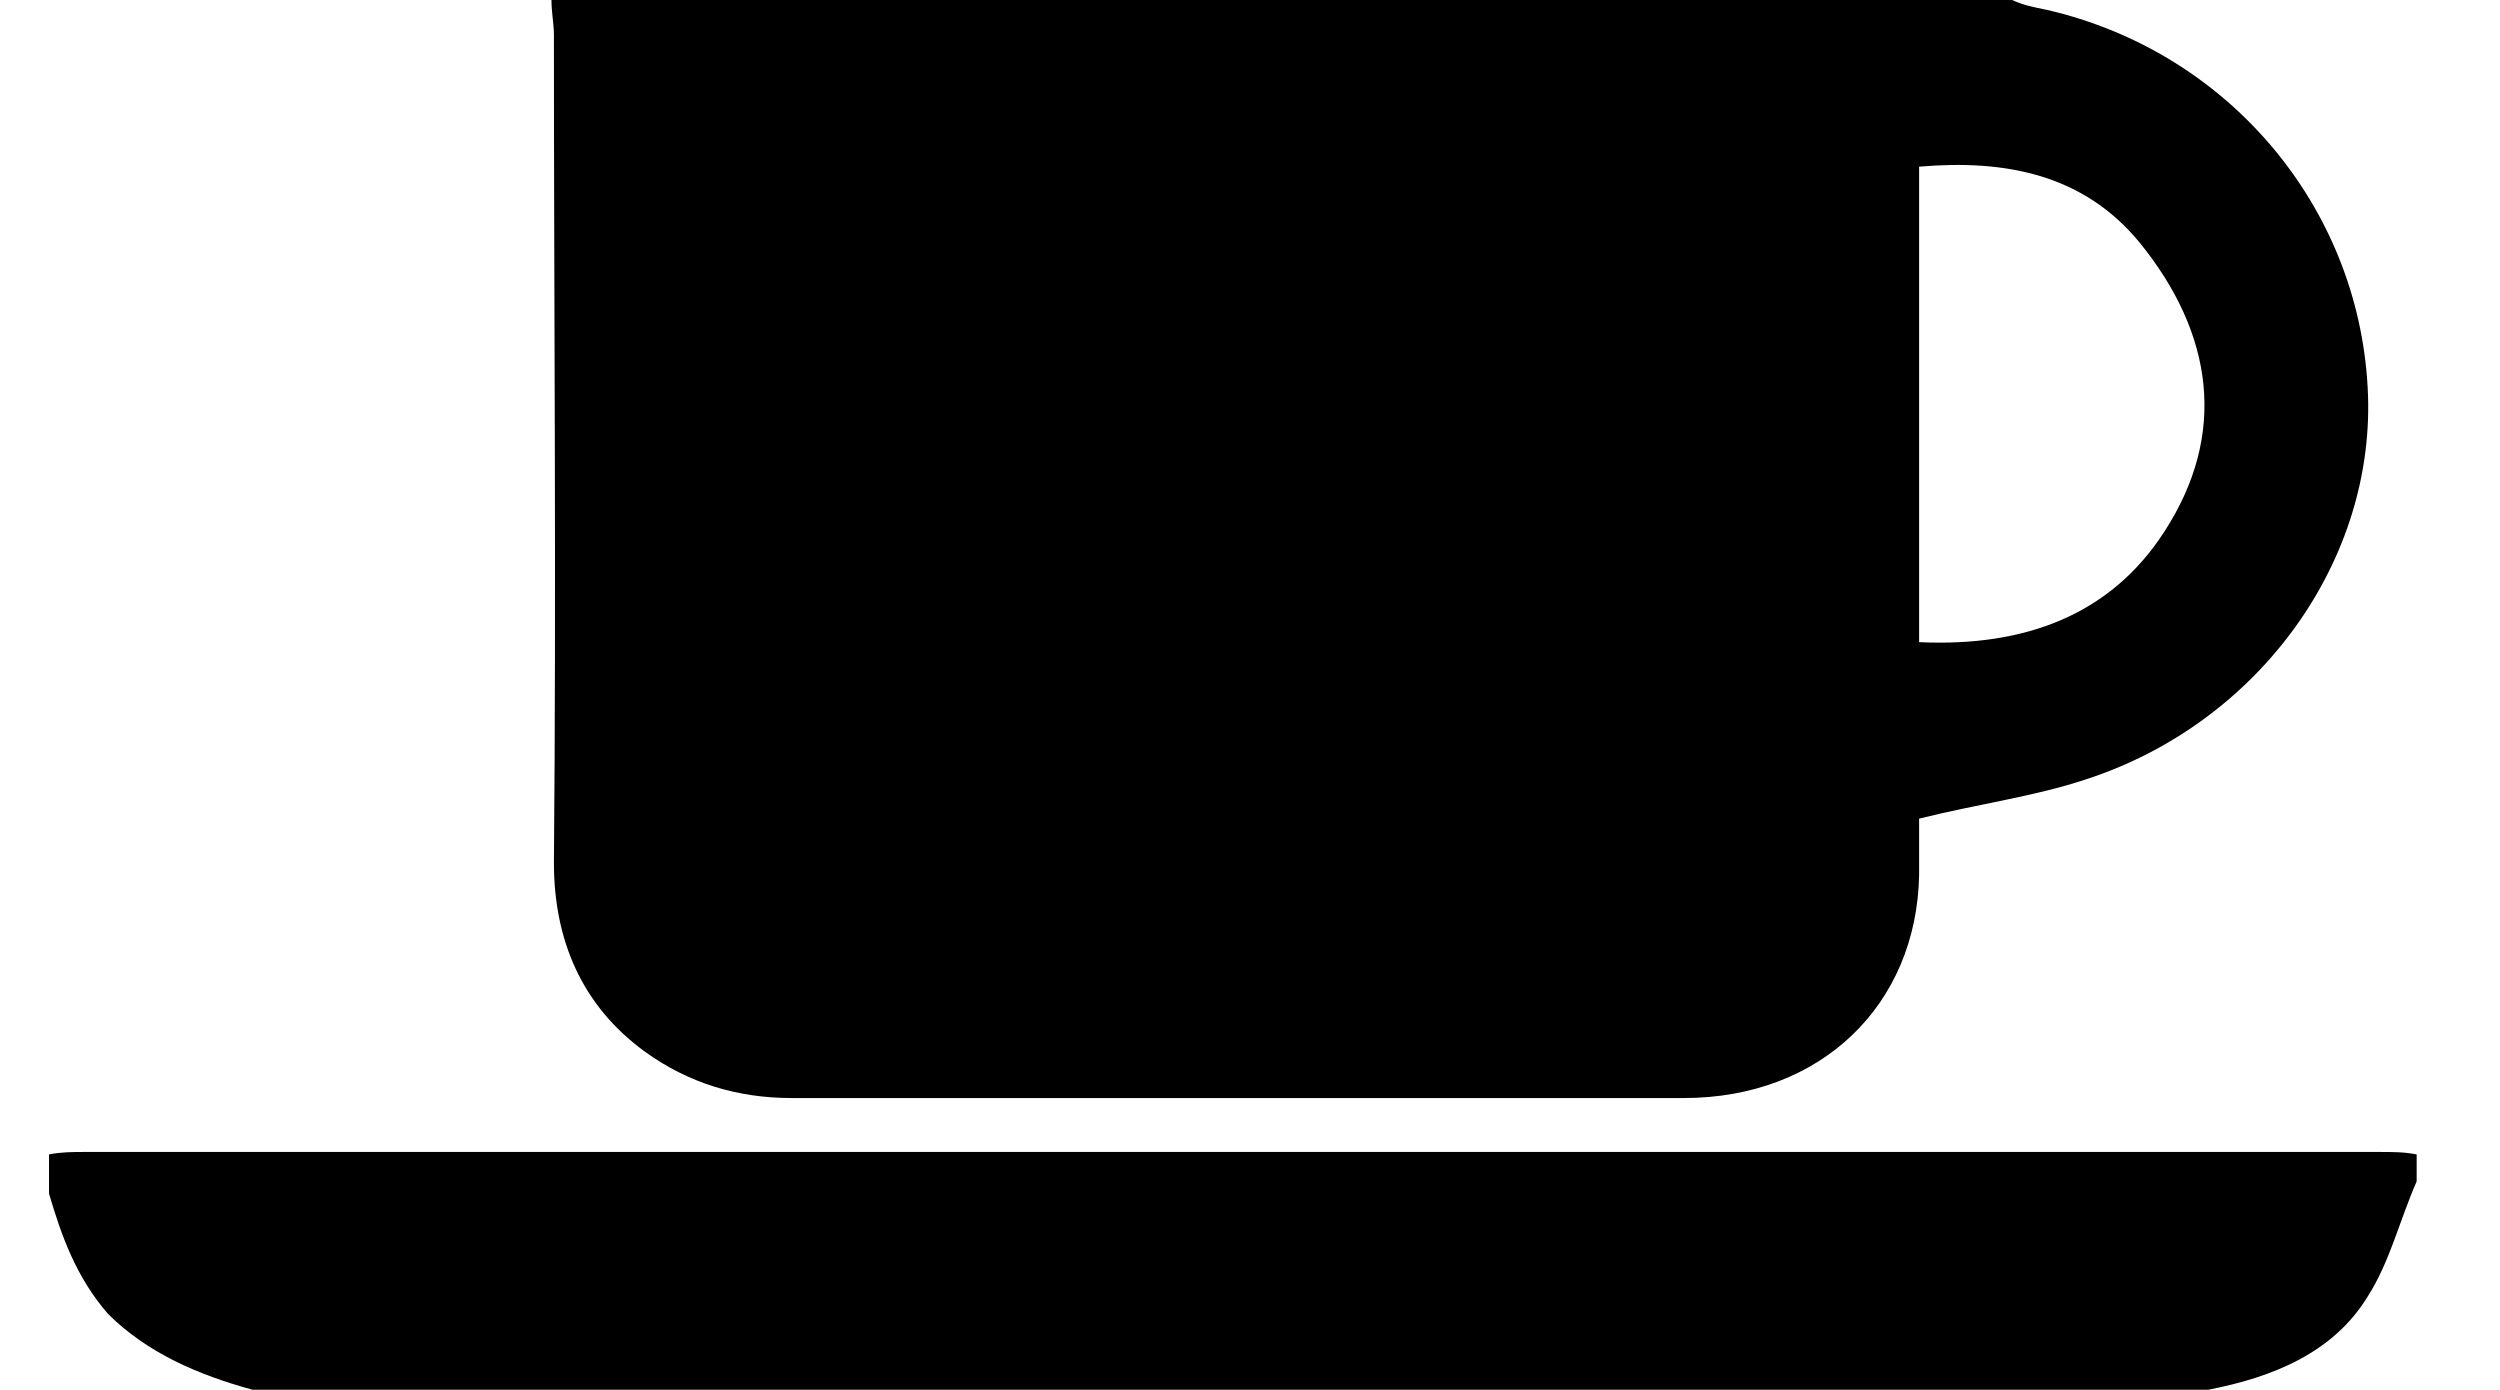
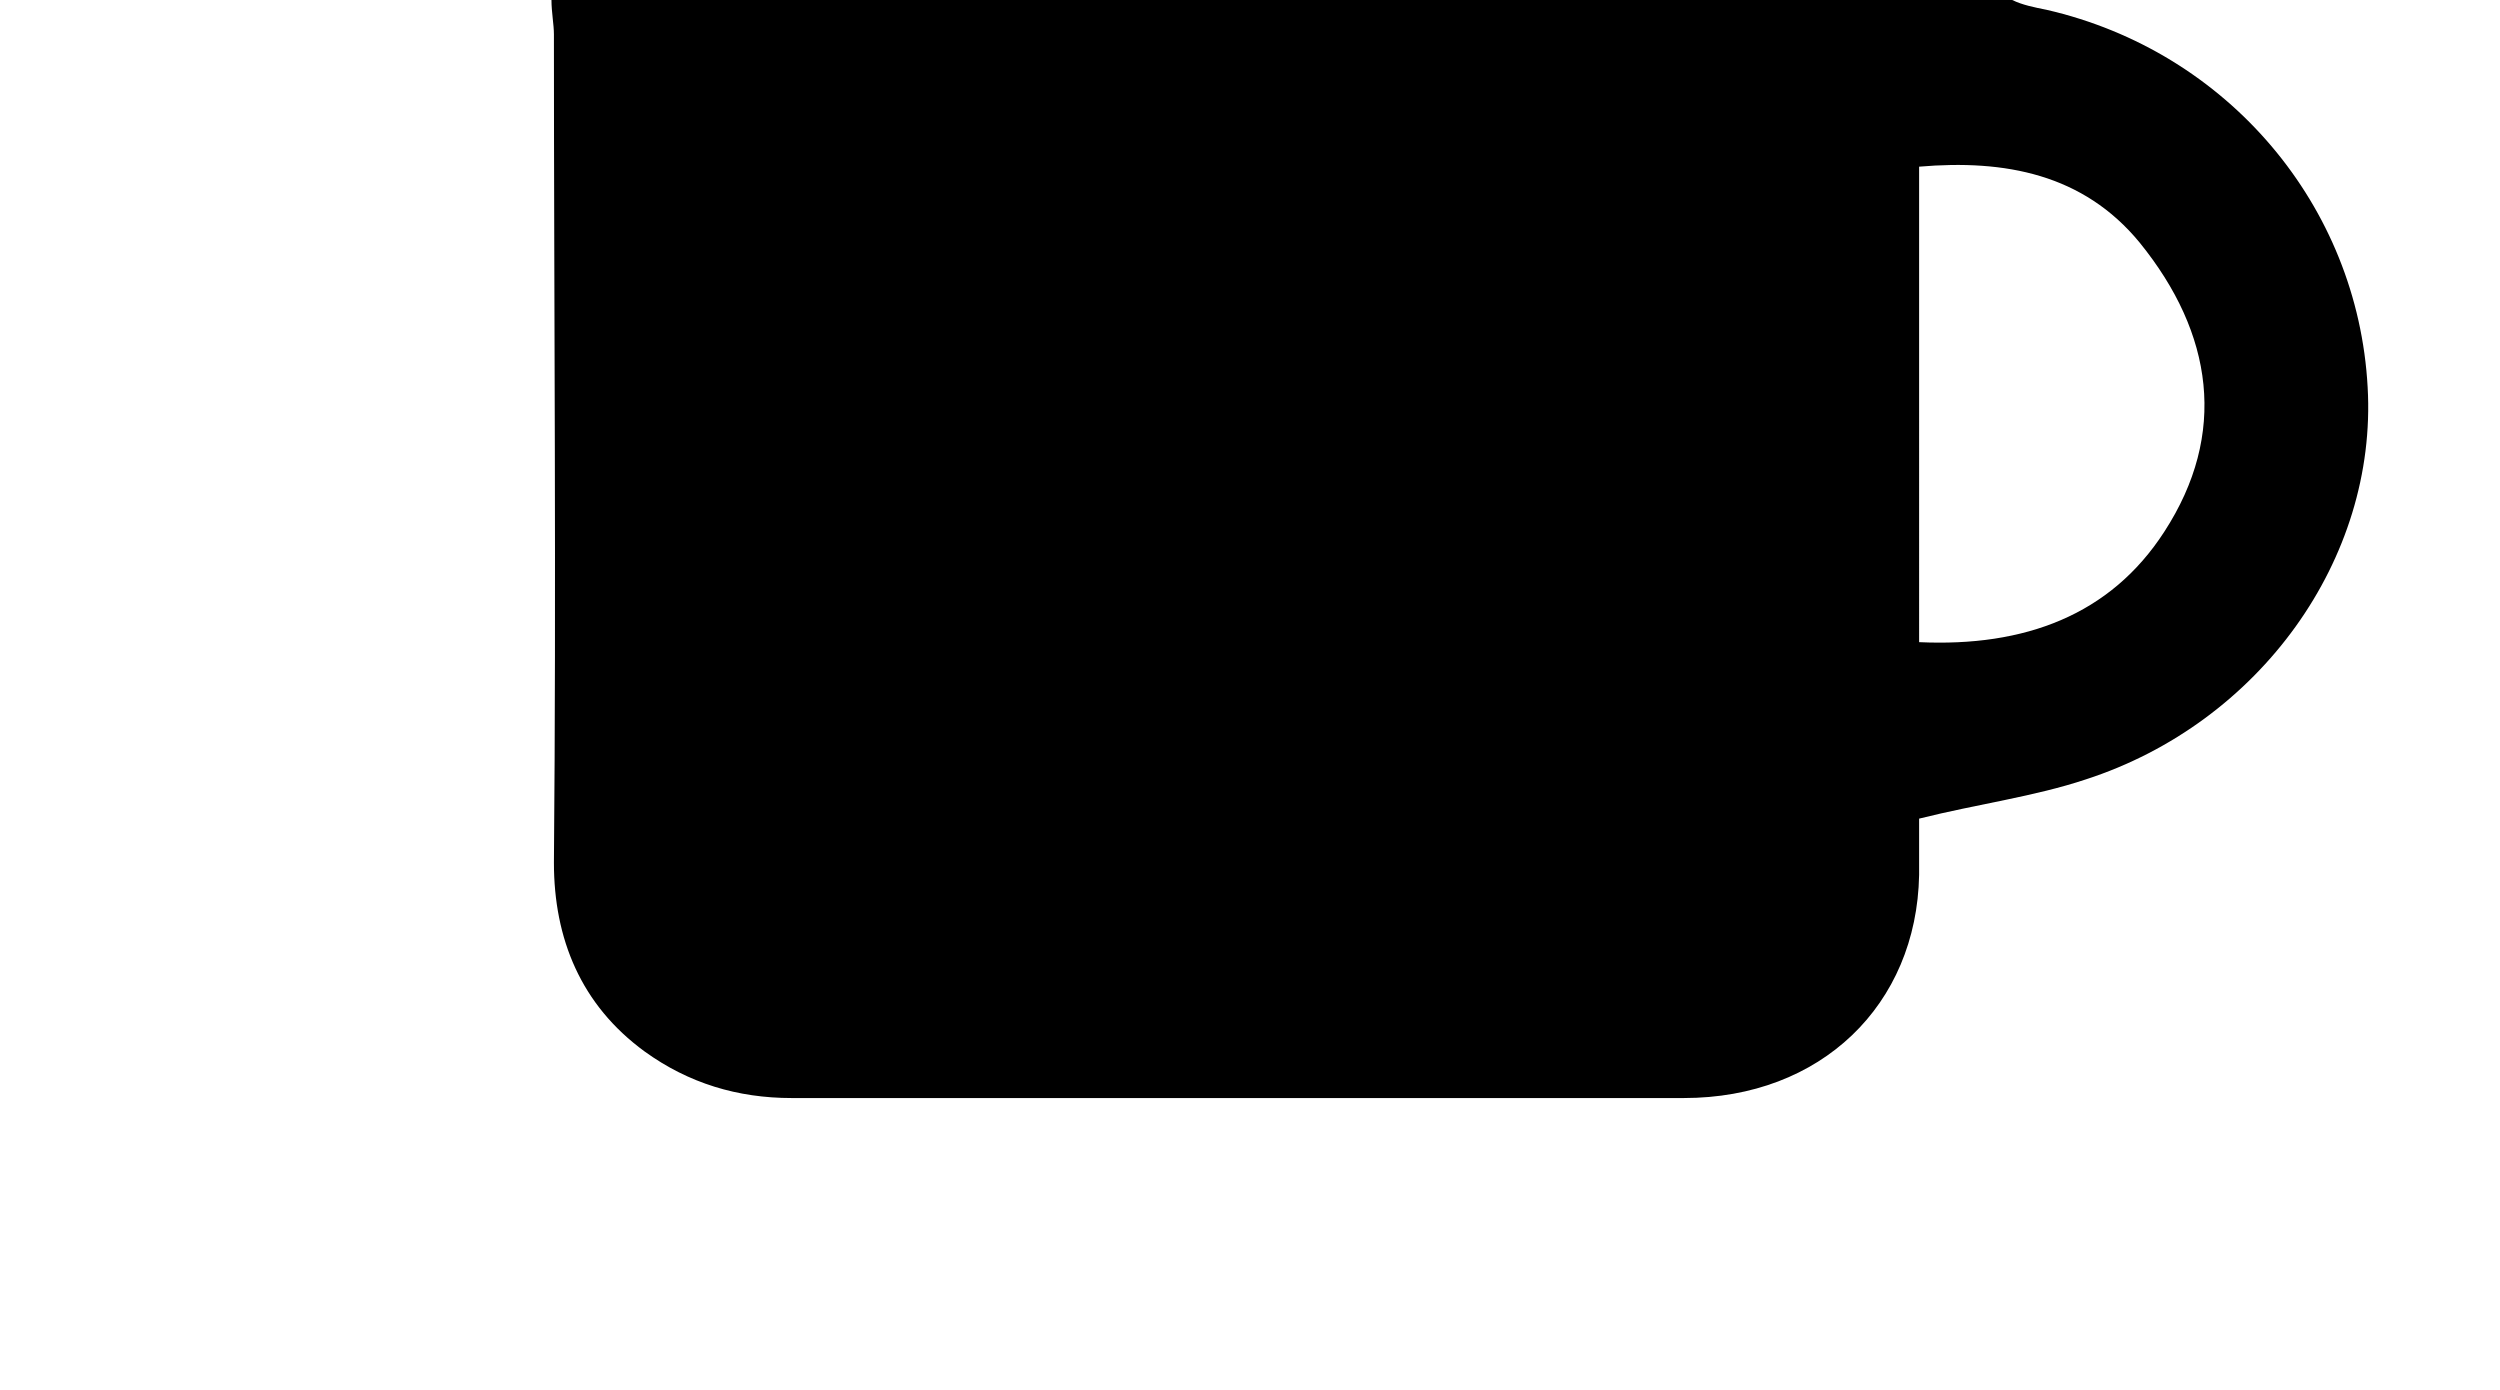
<svg xmlns="http://www.w3.org/2000/svg" version="1.1" id="Calque_1" x="0px" y="0px" viewBox="0 0 10.2 5.67" style="enable-background:new 0 0 10.2 5.67;" xml:space="preserve">
  <g>
    <path d="M2.26,3.52c0,0.31,0.11,0.58,0.37,0.77c0.18,0.13,0.38,0.19,0.6,0.19c1.21,0,2.42,0,3.64,0c0.56,0,0.95-0.38,0.96-0.91   c0-0.09,0-0.17,0-0.23C8.07,3.28,8.3,3.25,8.51,3.18c0.71-0.23,1.19-0.9,1.15-1.6C9.62,0.84,9.09,0.21,8.35,0.04   C8.3,0.03,8.25,0.02,8.21,0H2.25c0,0.05,0.01,0.1,0.01,0.14C2.26,1.27,2.27,2.4,2.26,3.52z M7.83,0.68   C8.18,0.65,8.5,0.71,8.73,0.99c0.3,0.37,0.36,0.78,0.1,1.18c-0.22,0.34-0.57,0.47-1,0.45V0.68z" />
-     <path d="M9.71,4.7c-3.12,0-6.25,0-9.37,0C0.3,4.7,0.25,4.7,0.2,4.71v0.16c0.05,0.17,0.11,0.34,0.24,0.49   C0.6,5.52,0.81,5.61,1.03,5.67h7.98c0.26-0.05,0.51-0.15,0.65-0.38c0.09-0.14,0.13-0.31,0.2-0.47V4.71C9.81,4.7,9.76,4.7,9.71,4.7z   " />
  </g>
</svg>